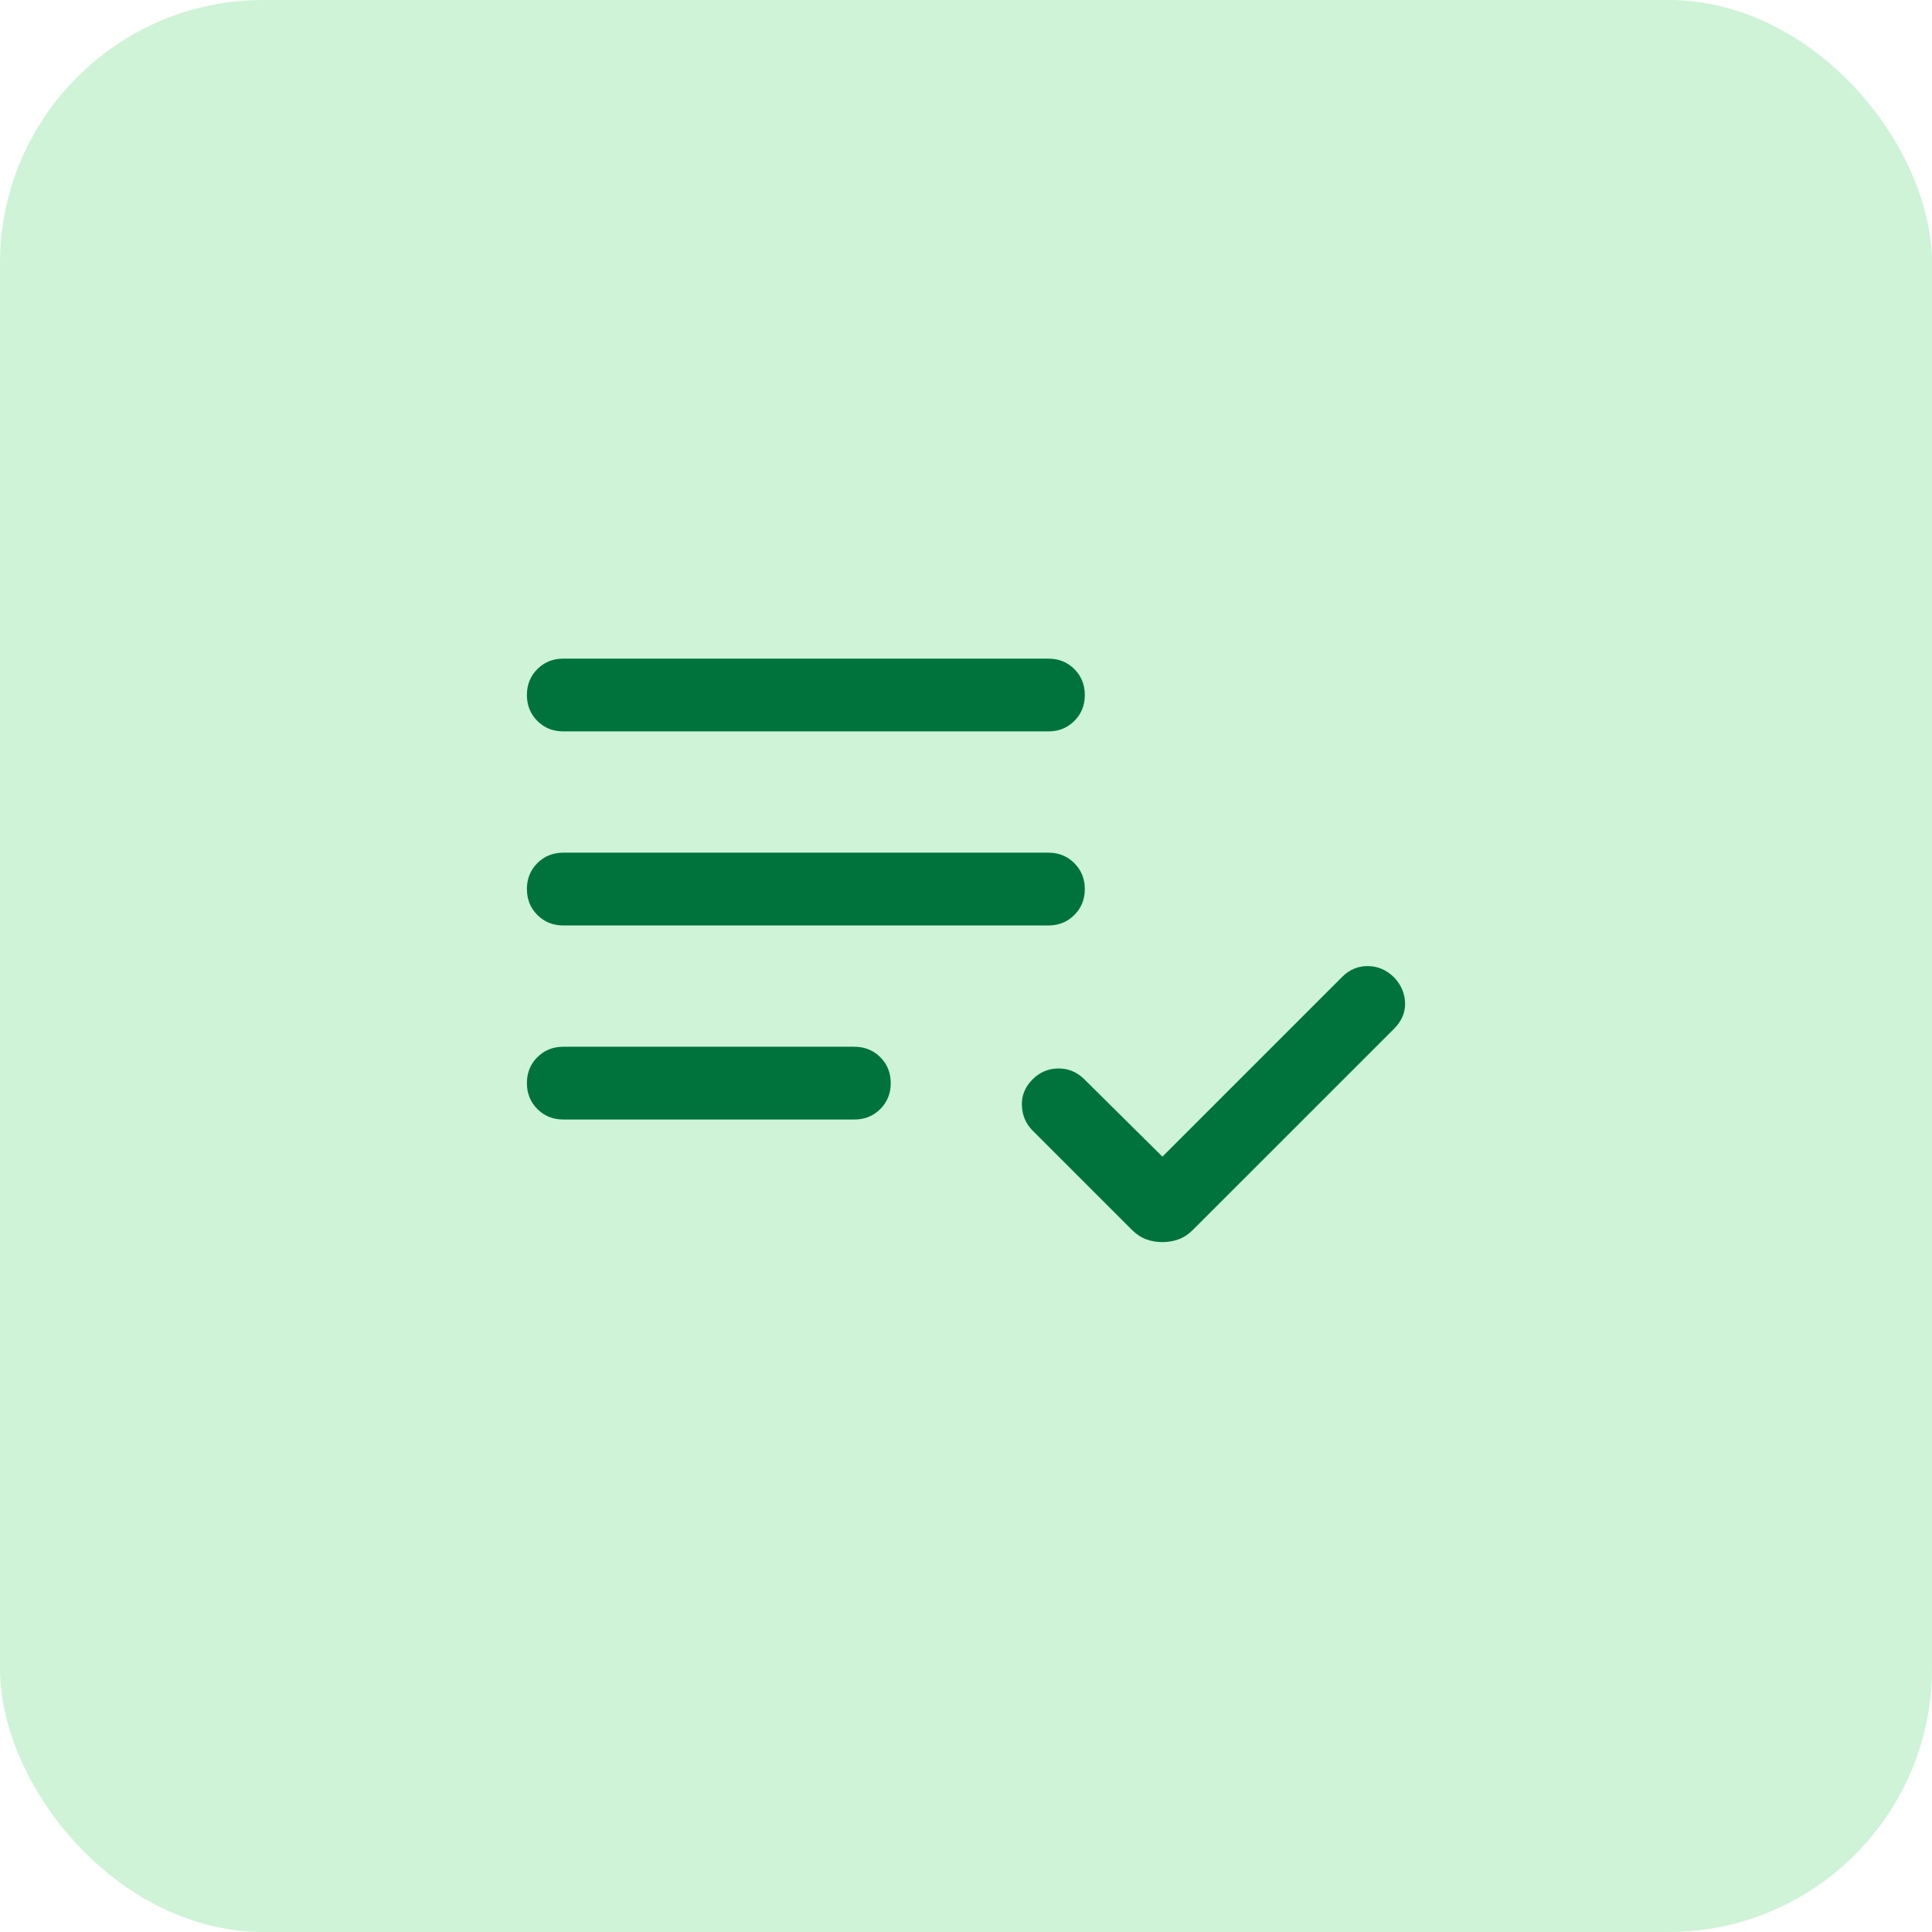
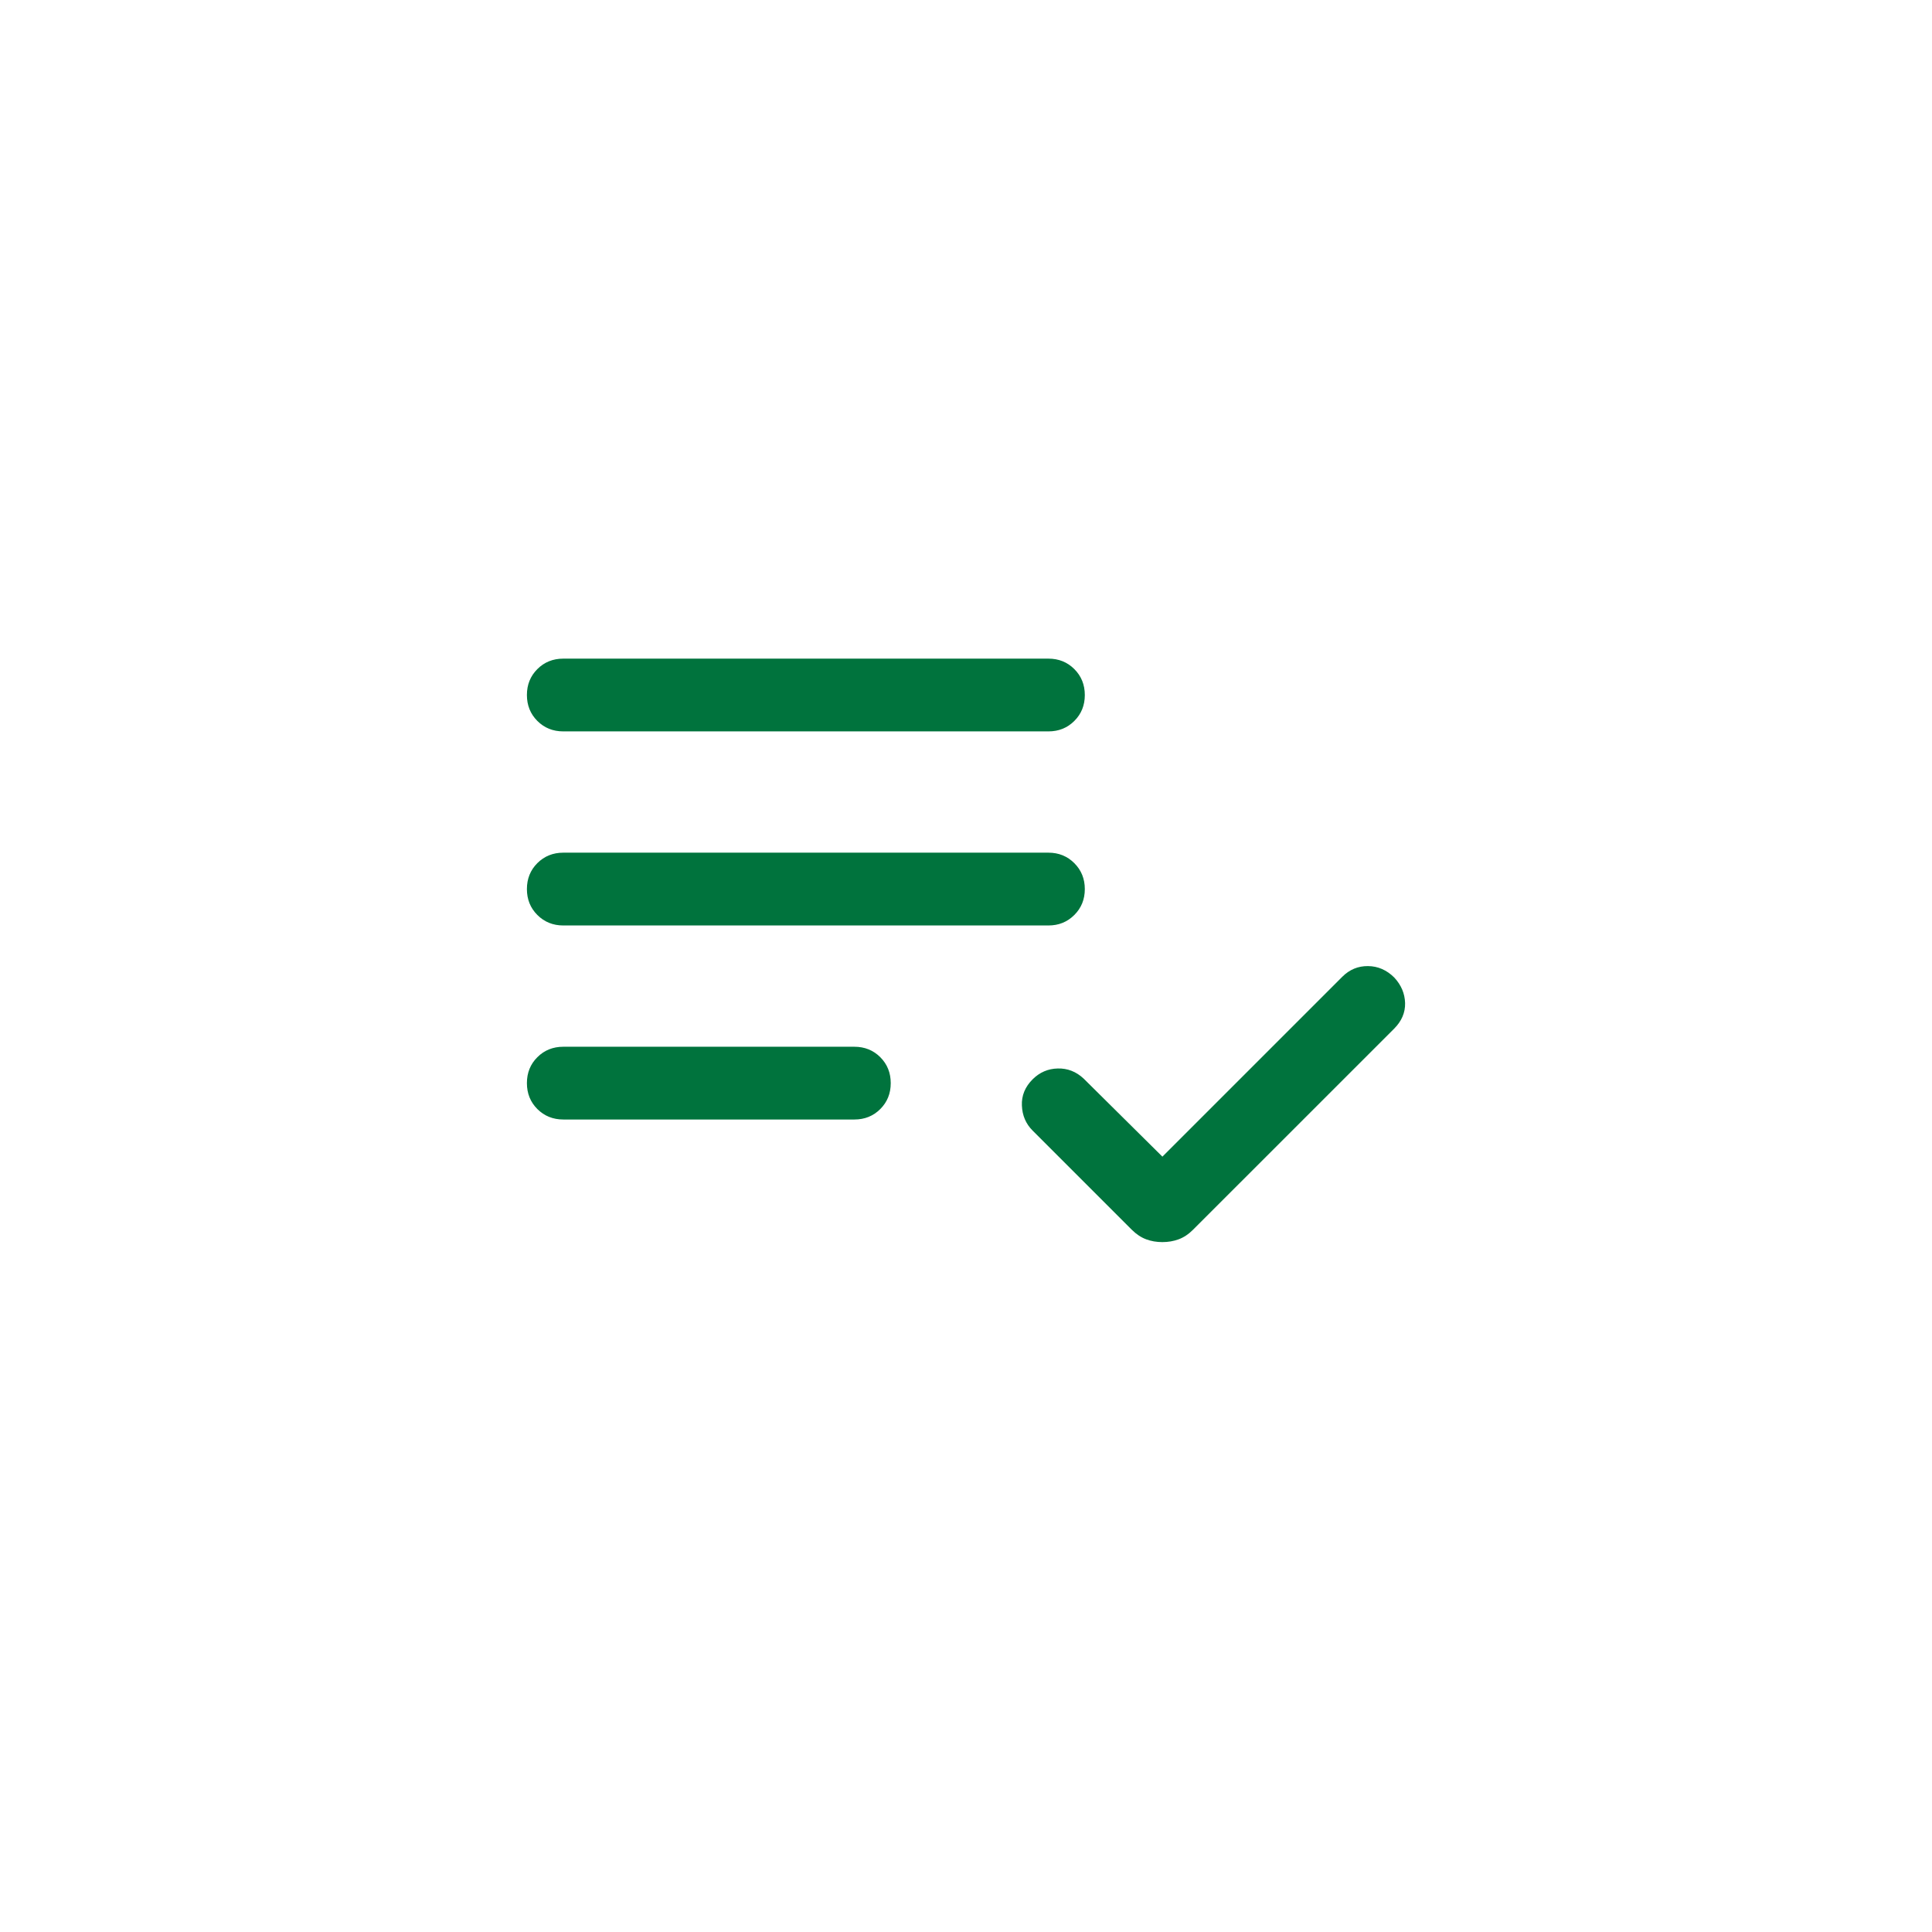
<svg xmlns="http://www.w3.org/2000/svg" width="44" height="44" viewBox="0 0 44 44" fill="none">
-   <rect width="44" height="44" rx="6" fill="#CEF3D7" />
  <path d="M12.829 25.496C12.594 25.496 12.397 25.416 12.238 25.258C12.079 25.099 12 24.902 12 24.667C12 24.432 12.079 24.235 12.238 24.077C12.397 23.918 12.594 23.839 12.829 23.839H19.458C19.692 23.839 19.889 23.918 20.048 24.077C20.207 24.236 20.286 24.433 20.286 24.668C20.286 24.903 20.207 25.099 20.048 25.258C19.889 25.417 19.692 25.496 19.458 25.496H12.829ZM12.829 21.077C12.594 21.077 12.397 20.997 12.238 20.838C12.079 20.679 12 20.483 12 20.248C12 20.013 12.079 19.816 12.238 19.657C12.397 19.499 12.594 19.419 12.829 19.419H23.877C24.112 19.419 24.308 19.499 24.467 19.658C24.626 19.817 24.706 20.014 24.706 20.248C24.706 20.483 24.626 20.68 24.467 20.838C24.308 20.997 24.112 21.077 23.877 21.077H12.829ZM12.829 16.657C12.594 16.657 12.397 16.578 12.238 16.419C12.079 16.26 12 16.063 12 15.828C12 15.593 12.079 15.397 12.238 15.238C12.397 15.079 12.594 15 12.829 15H23.877C24.112 15 24.308 15.079 24.467 15.238C24.626 15.397 24.706 15.594 24.706 15.829C24.706 16.064 24.626 16.261 24.467 16.419C24.308 16.578 24.112 16.657 23.877 16.657H12.829ZM26.472 28.288C26.34 28.288 26.216 28.267 26.102 28.224C25.987 28.181 25.877 28.108 25.772 28.003L23.516 25.747C23.363 25.594 23.282 25.404 23.273 25.178C23.263 24.952 23.345 24.753 23.518 24.58C23.677 24.422 23.867 24.339 24.089 24.334C24.312 24.328 24.509 24.405 24.68 24.565L26.473 26.342L30.57 22.245C30.734 22.081 30.929 22 31.155 22.002C31.381 22.004 31.581 22.091 31.753 22.262C31.912 22.433 31.994 22.628 32 22.844C32.005 23.061 31.922 23.255 31.751 23.427L27.172 28.005C27.069 28.109 26.959 28.181 26.844 28.224C26.728 28.267 26.604 28.288 26.472 28.288Z" fill="#00733D" />
</svg>